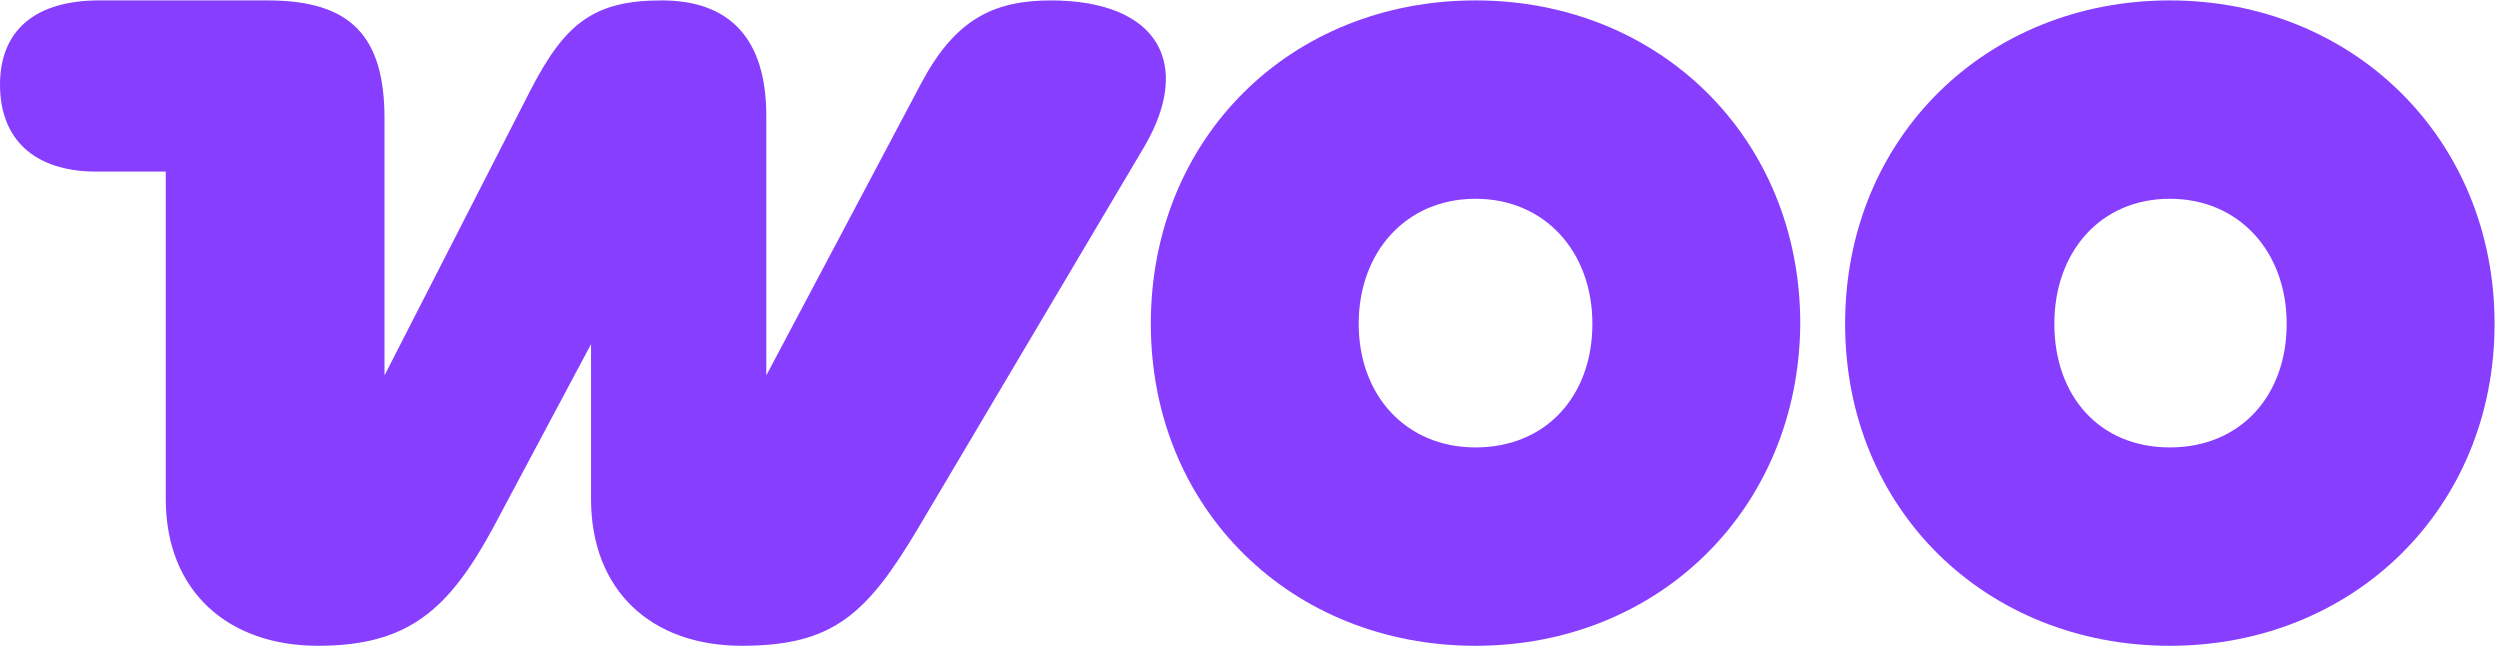
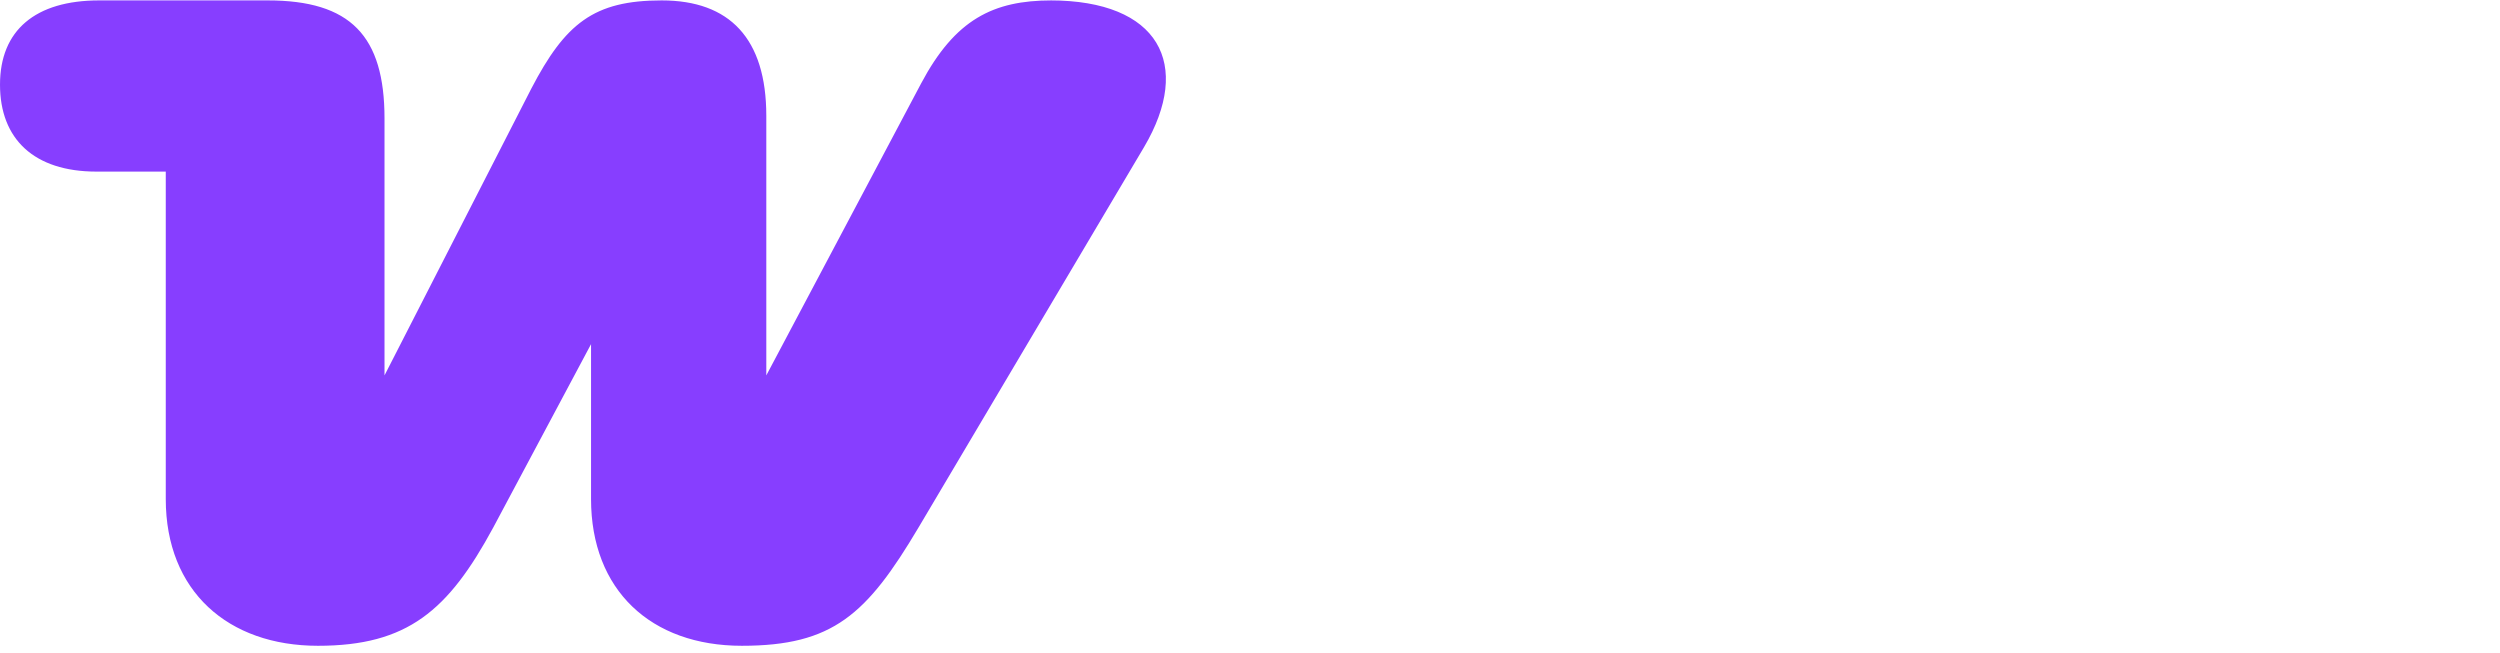
<svg xmlns="http://www.w3.org/2000/svg" viewBox="0 0 184 48" width="134" height="35">
  <title>Woo_logo_color</title>
  <style>		.s0 { fill: #873eff } 	</style>
  <g>
    <path fill-rule="evenodd" class="s0" d="m77.4 0c-4.3 0-7.1 1.4-9.6 6.1l-11.4 21.5v-19.1c0-5.7-2.7-8.5-7.7-8.5-5 0-7.1 1.7-9.6 6.5l-10.8 21.1v-18.9c0-6.1-2.5-8.7-8.6-8.7h-12.4c-4.7 0-7.3 2.2-7.3 6.2 0 4 2.5 6.4 7.1 6.4h5.1v24.1c0 6.8 4.6 10.8 11.2 10.8 6.6 0 9.6-2.6 12.9-8.7l7.2-13.5v11.4c0 6.7 4.4 10.8 11.1 10.8 6.7 0 9.2-2.3 13-8.7l16.6-28c3.6-6.1 1.1-10.8-6.9-10.8 0 0 0 0 0.1 0z" />
-     <path fill-rule="evenodd" class="s0" d="m132.5 23.8c-0.1 13.6-10.4 23.7-23.9 23.7-13.5 0-23.9-10-23.9-23.7 0-13.7 10.3-23.8 23.9-23.8 13.5 0 23.9 10.1 23.9 23.8zm-15.3 0c0-5.3-3.5-9.2-8.6-9.2-5.1 0-8.6 3.9-8.6 9.2 0 5.3 3.5 9.1 8.6 9.1 5.2 0 8.6-3.8 8.6-9.1z" />
-     <path fill-rule="evenodd" class="s0" d="m183.6 23.8c0 13.6-10.4 23.7-23.9 23.7-13.5 0-23.9-10-23.9-23.7 0-13.7 10.4-23.8 23.9-23.8 13.5 0 23.9 10.2 23.9 23.8zm-15.3 0c0-5.3-3.5-9.2-8.6-9.2-5.1 0-8.5 3.9-8.5 9.2 0 5.3 3.3 9.1 8.5 9.1 5.2 0 8.6-3.8 8.6-9.1z" />
  </g>
</svg>